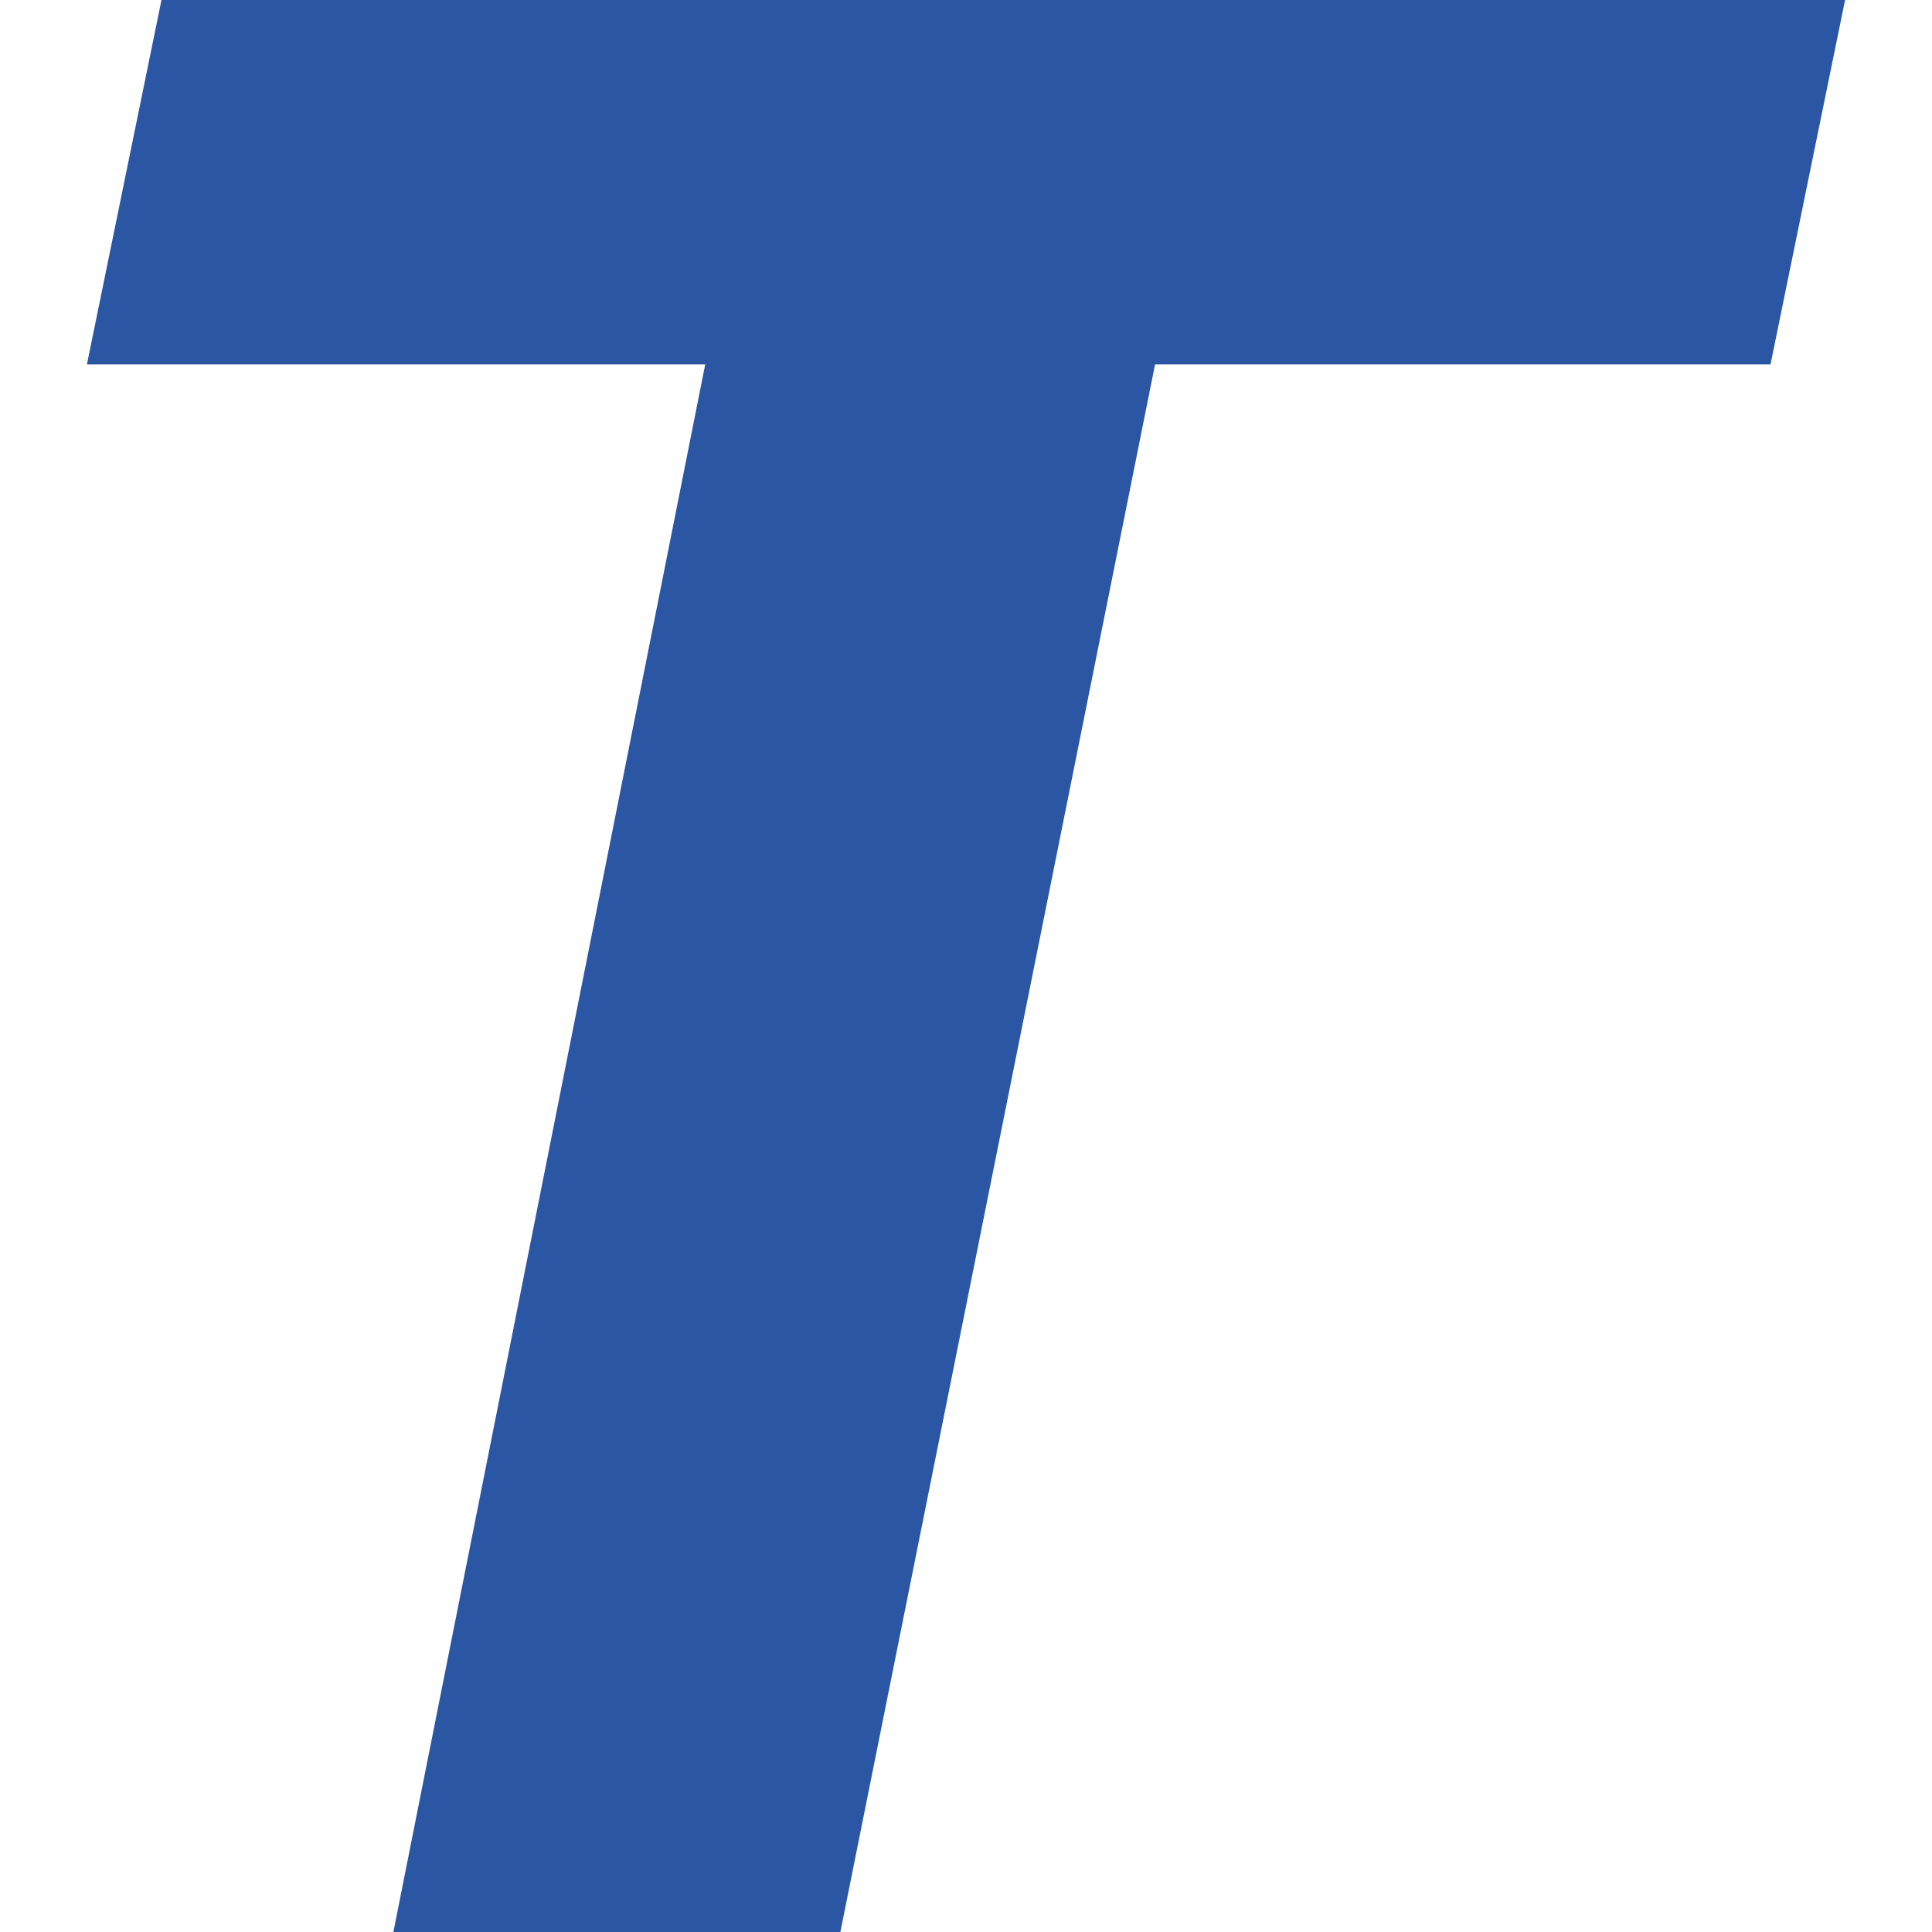
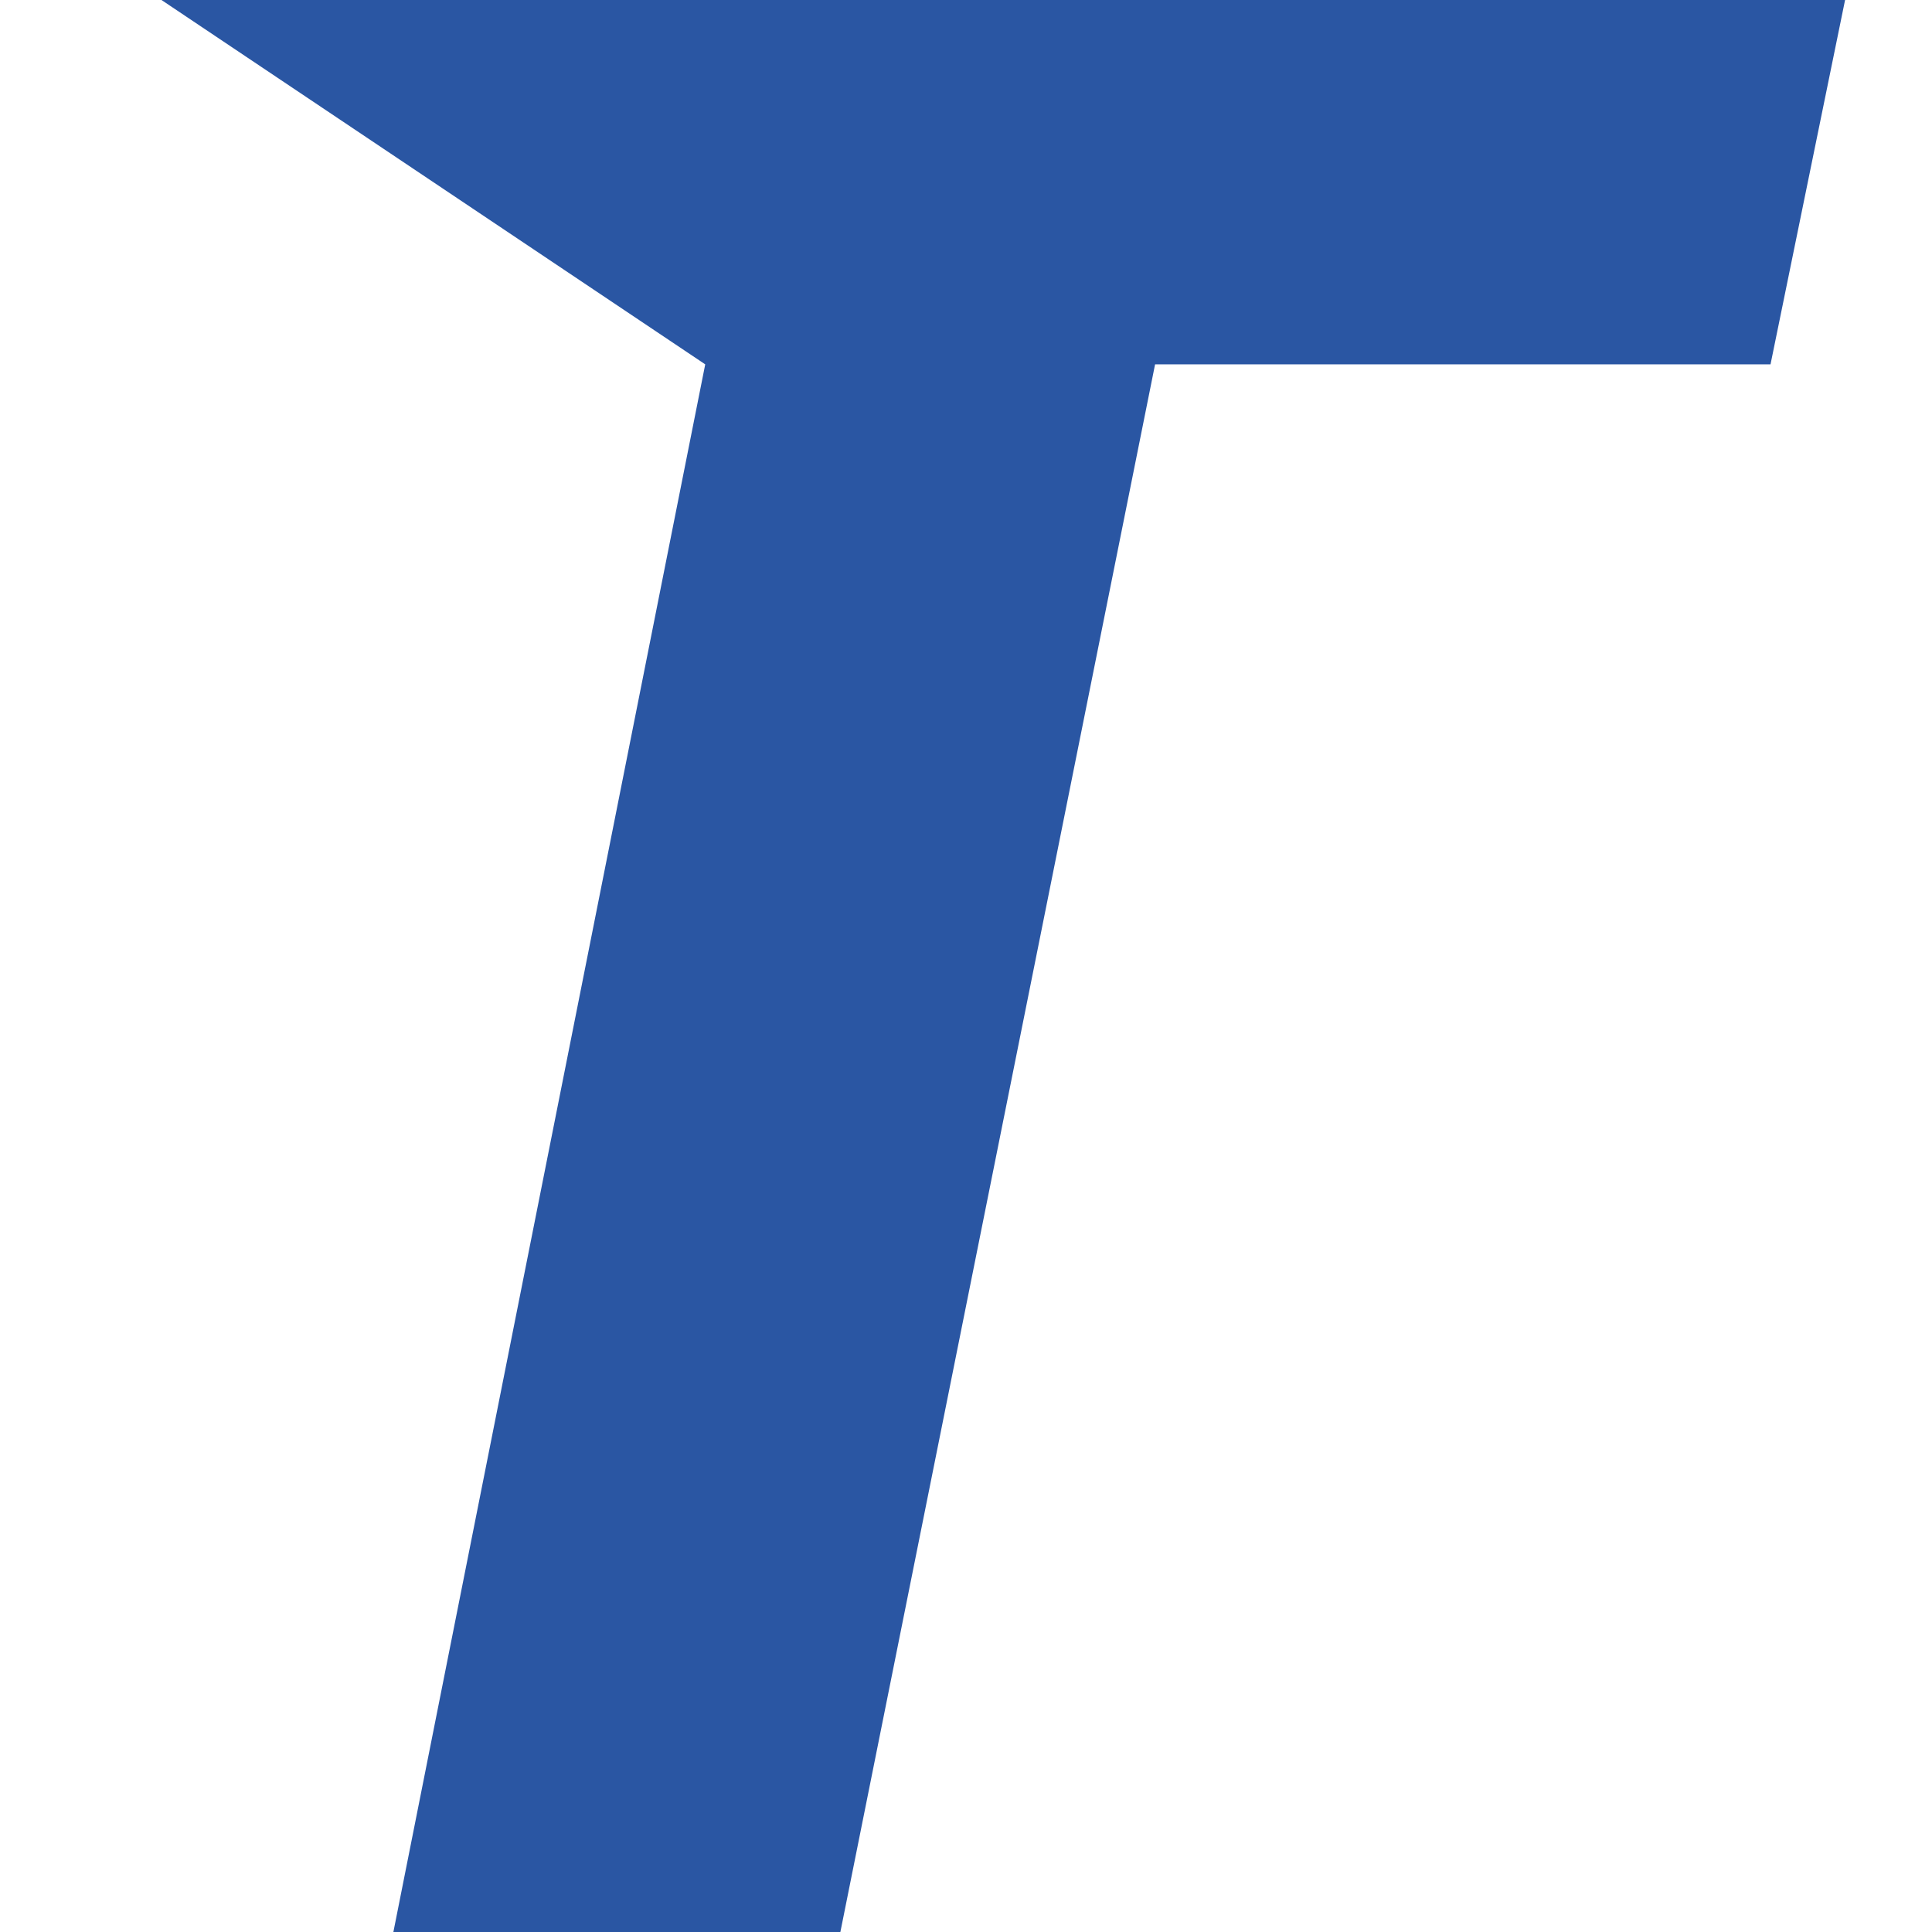
<svg xmlns="http://www.w3.org/2000/svg" viewBox="0 0 512 512">
-   <path class="st0" d="M 186.893 96.557 L 23.036 96.557 L 42.793 0 L 488.964 0 L 469.207 96.557 L 306.107 96.557 L 222.707 512 L 104.25 512 L 186.893 96.557 Z" style="fill: rgb(42, 86, 163);" />
+   <path class="st0" d="M 186.893 96.557 L 42.793 0 L 488.964 0 L 469.207 96.557 L 306.107 96.557 L 222.707 512 L 104.25 512 L 186.893 96.557 Z" style="fill: rgb(42, 86, 163);" />
</svg>